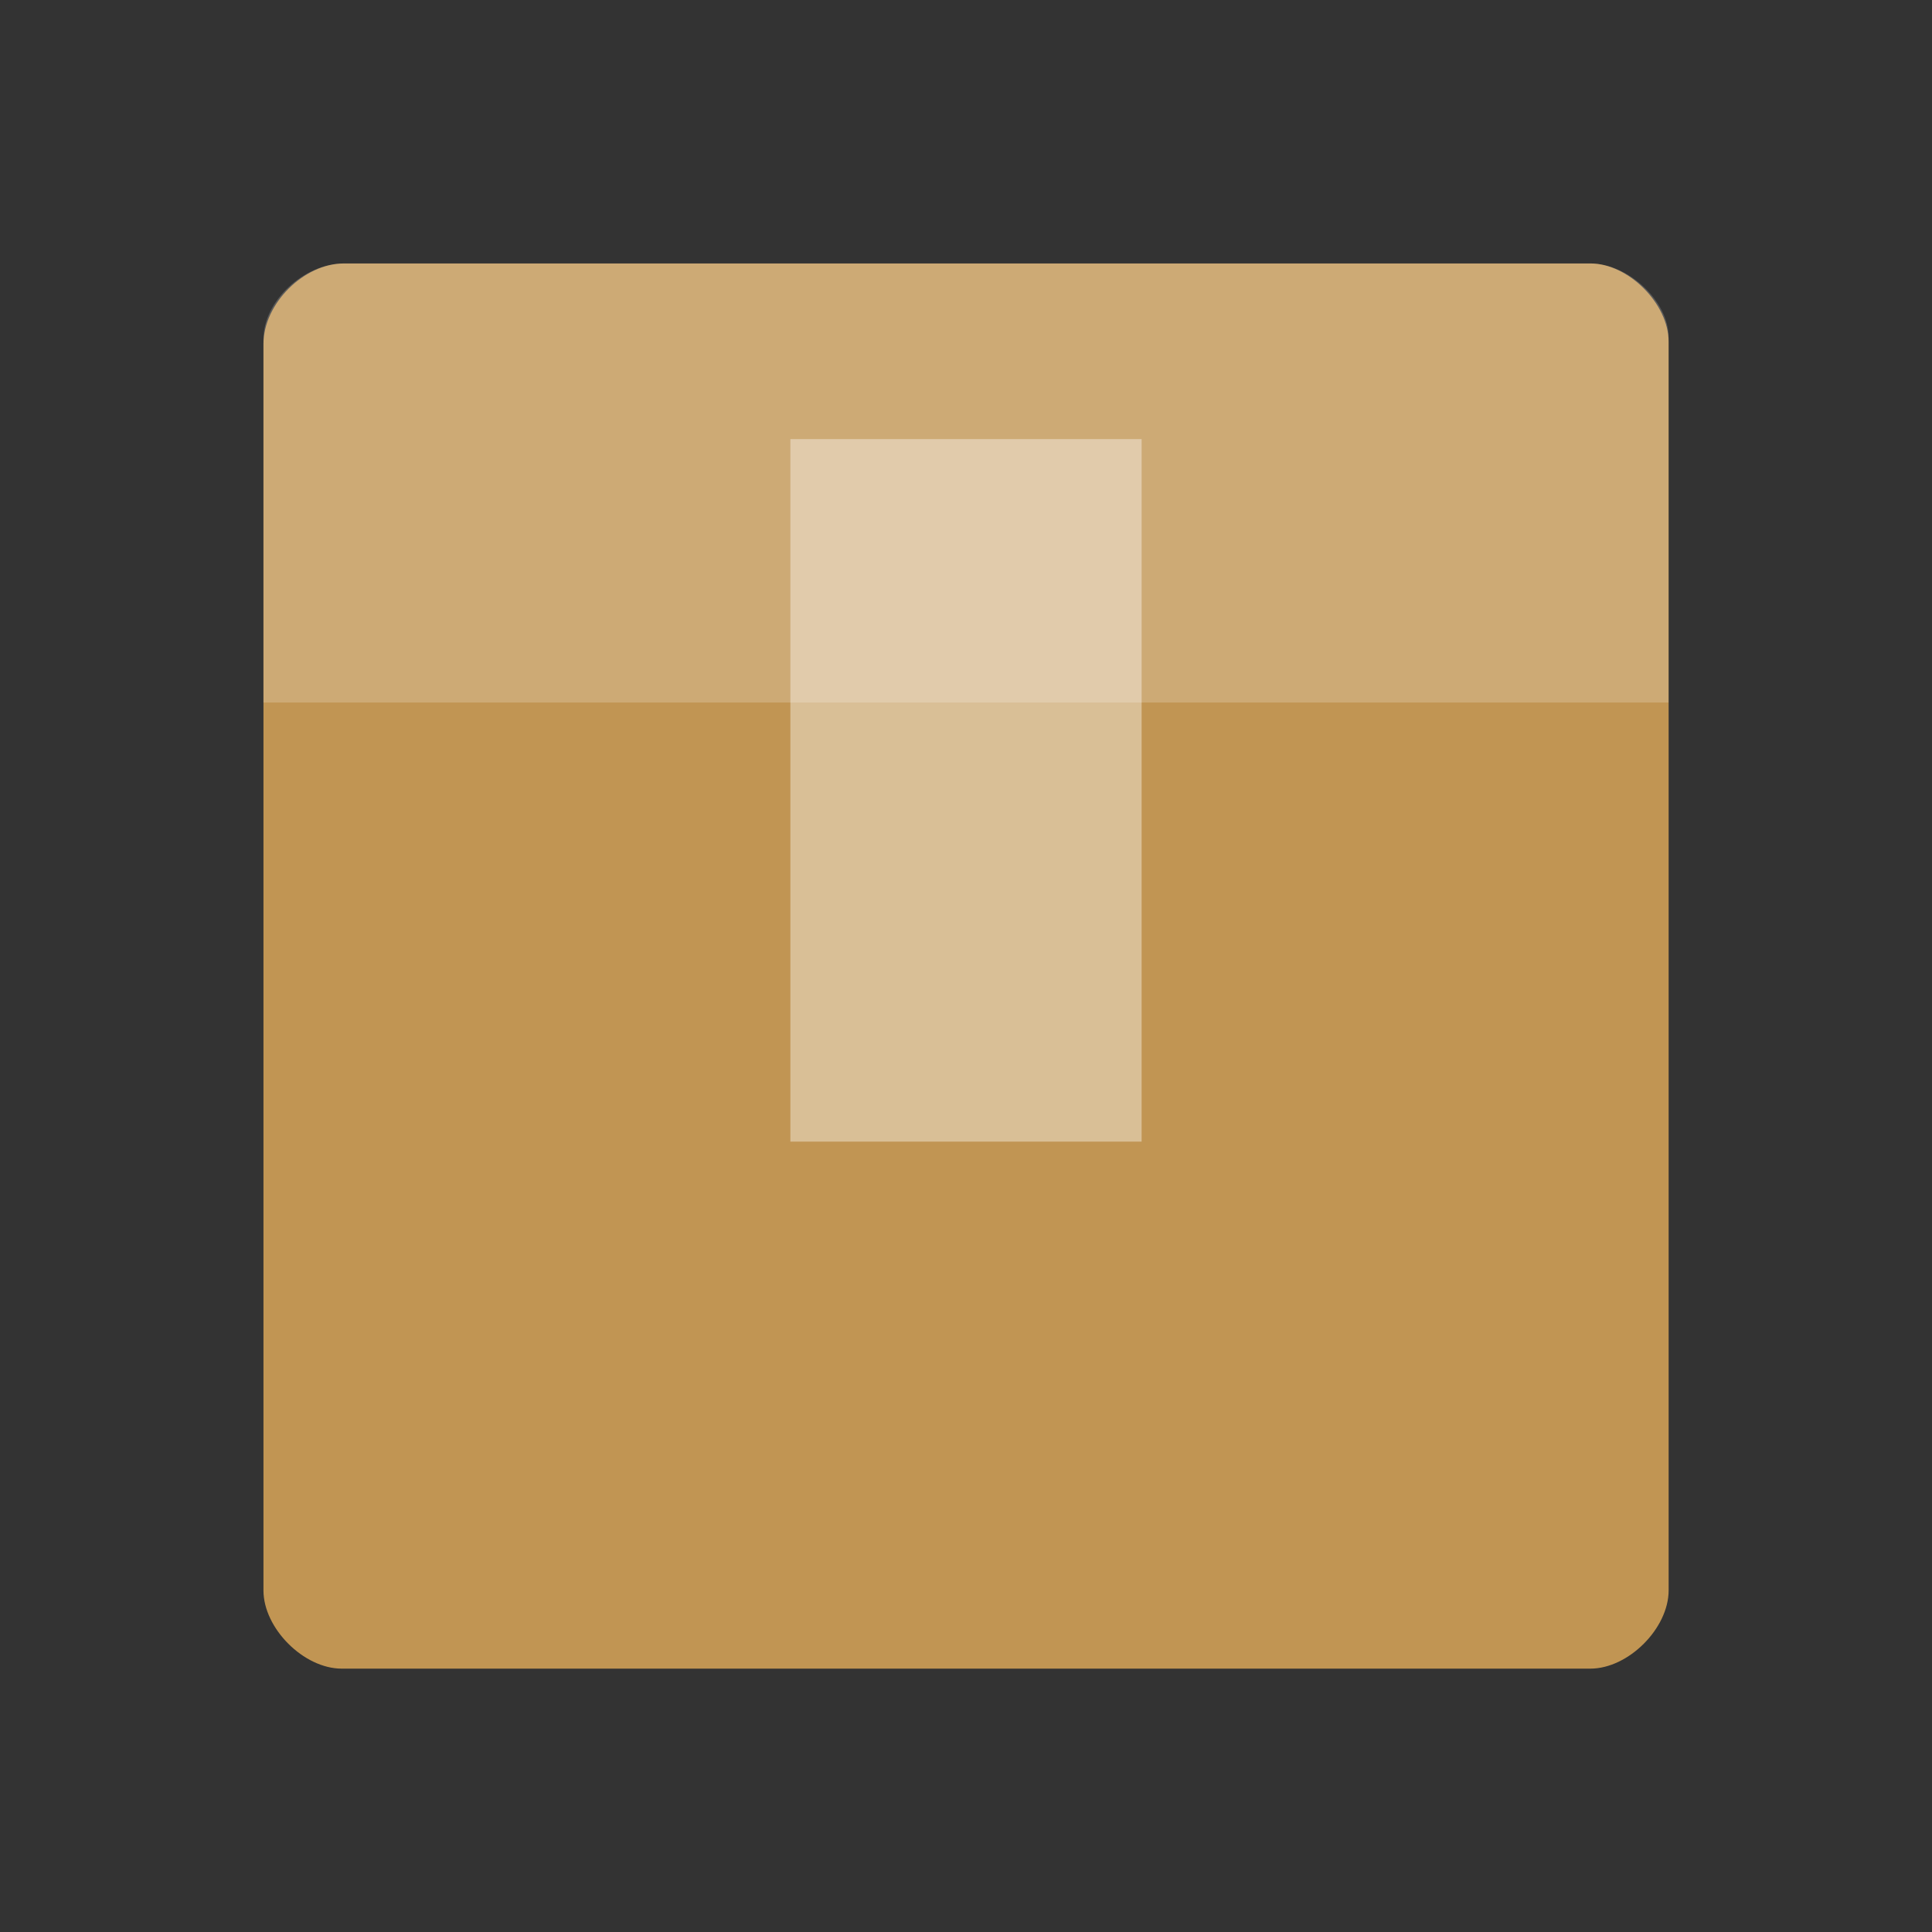
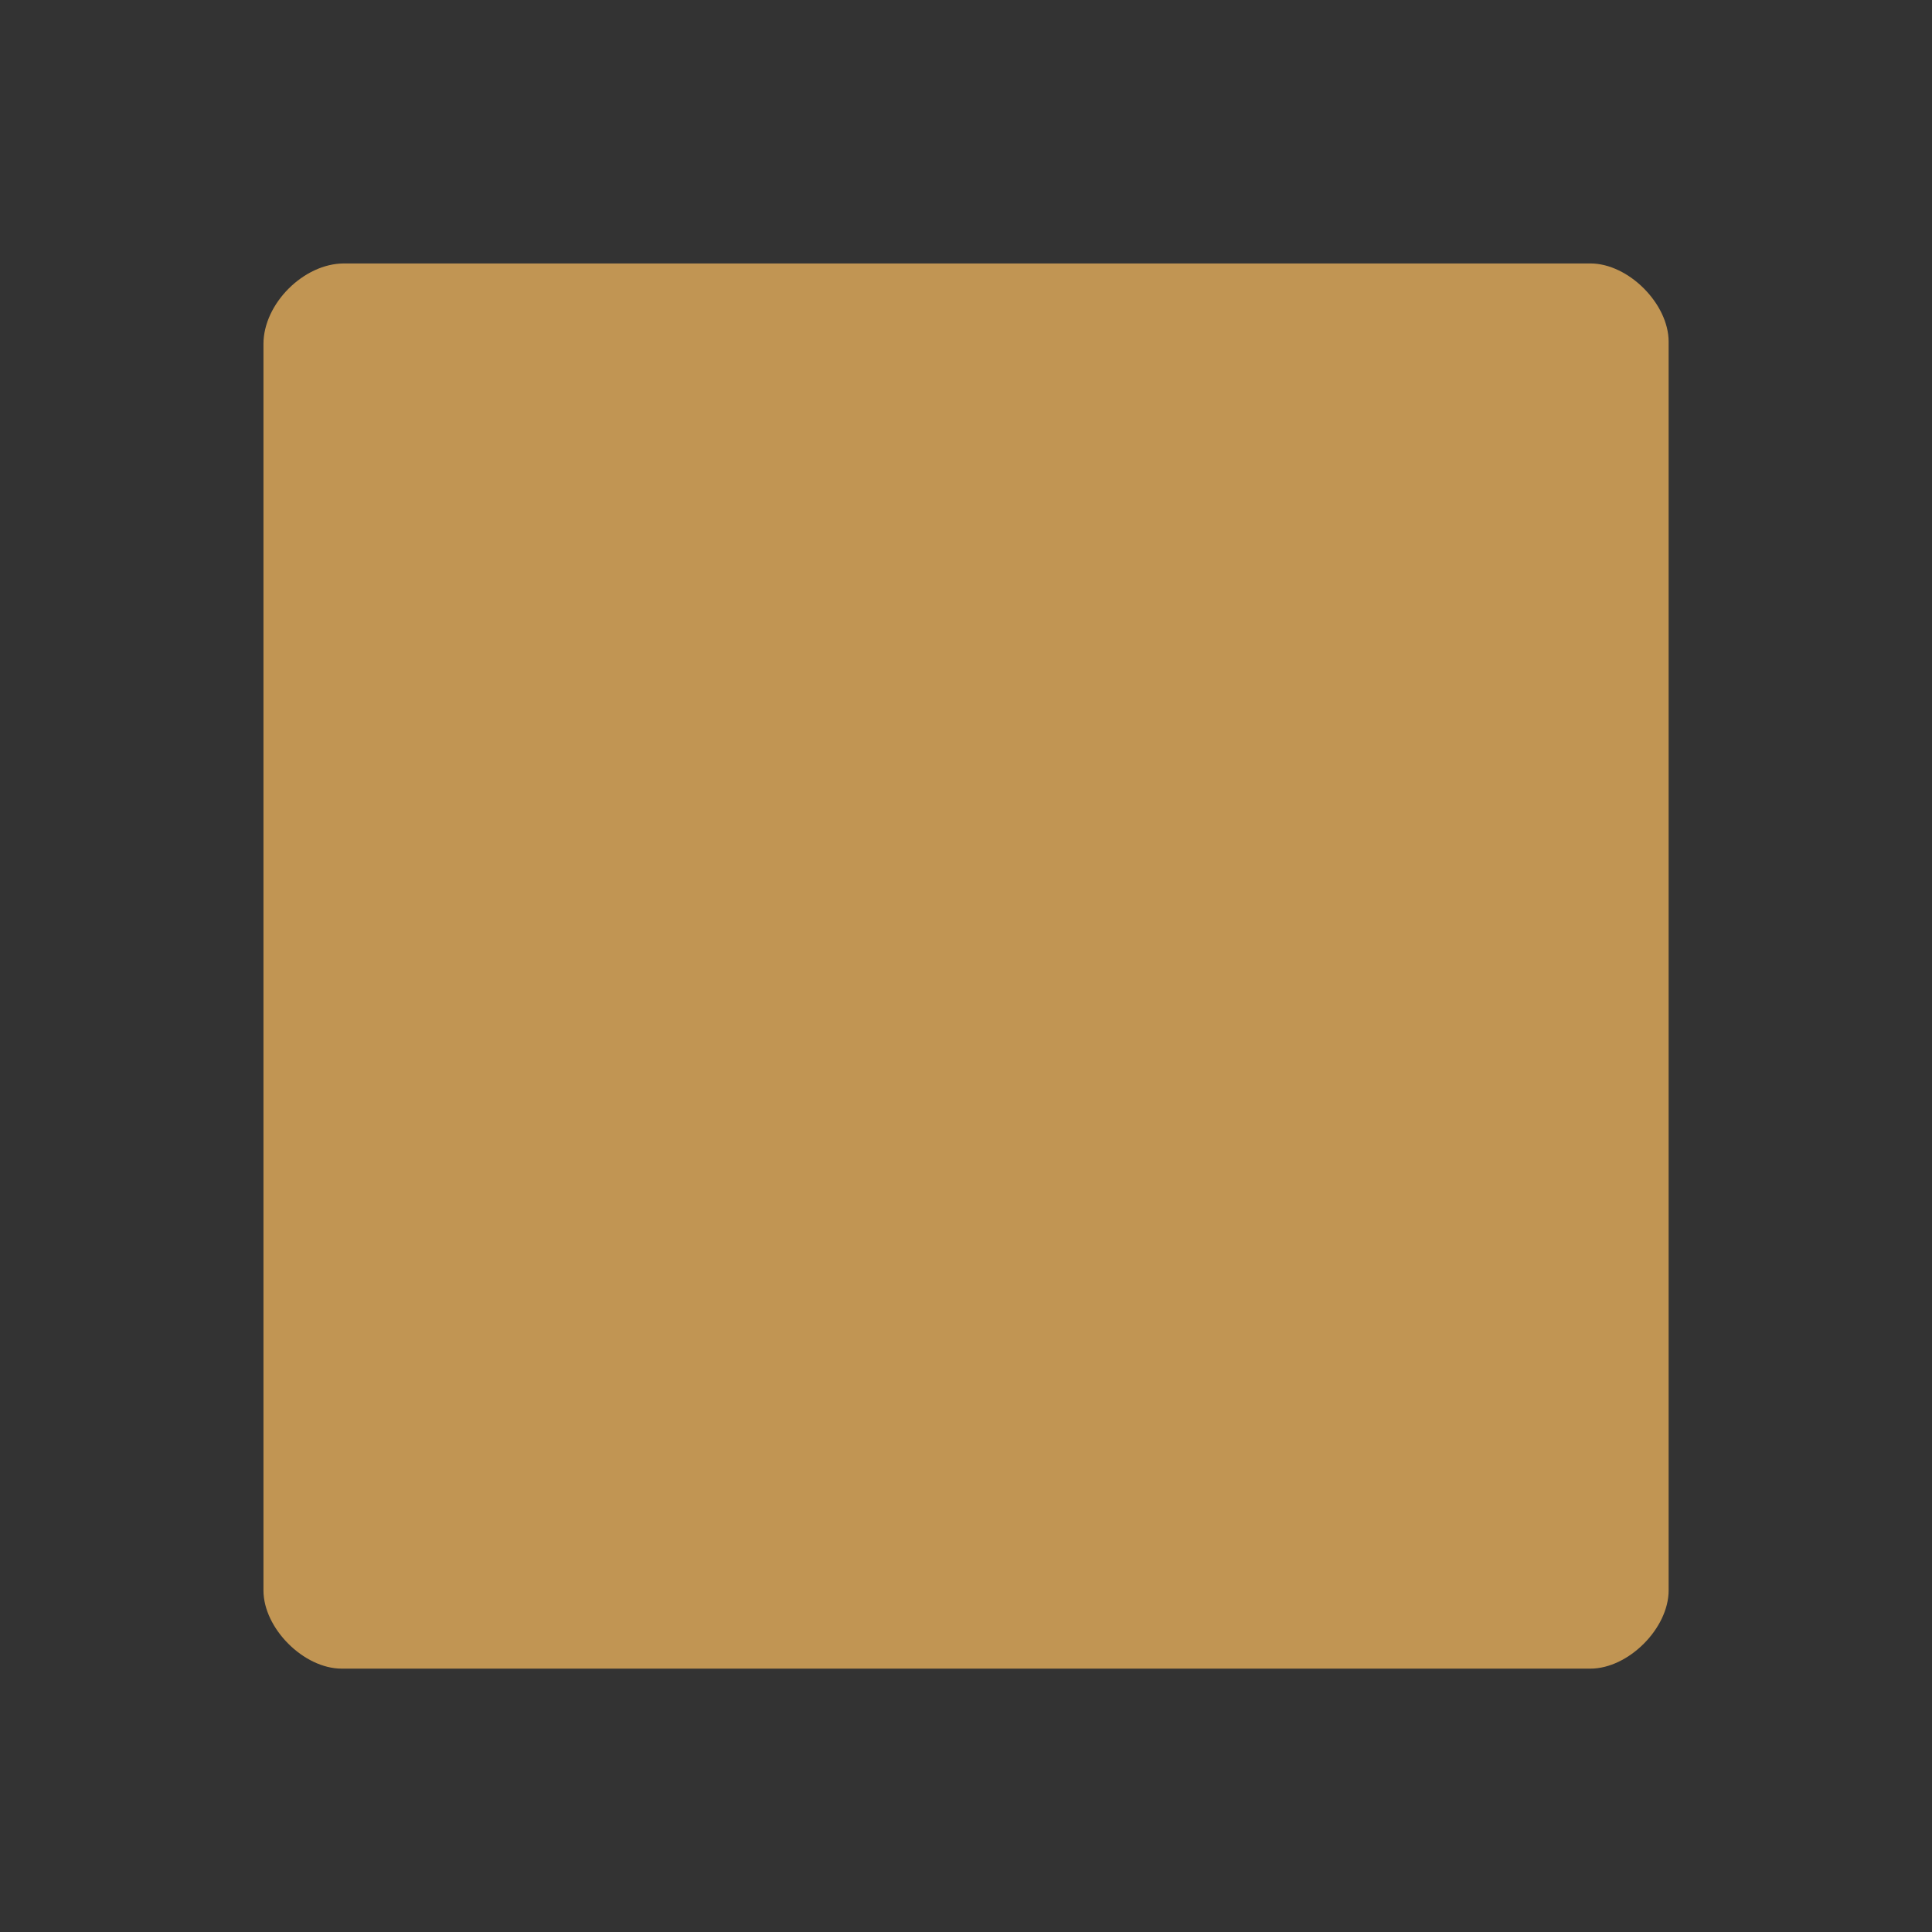
<svg xmlns="http://www.w3.org/2000/svg" viewBox="0 0 22 22">
  <rect x="0" y="0" width="22" height="22" fill="#333333" stroke="none" />
  <path d="m 3.917 3 c -0.458 0 -0.917 0.458 -0.917 0.917 l 0 14.193 c 0 0.432 0.458 0.891 0.891 0.891 l 14.219 0 c 0.432 0 0.891 -0.458 0.891 -0.891 l 0 -14.219 c 0 -0.432 -0.458 -0.891 -0.891 -0.891 z" style="fill:#c19553" />
-   <path d="m 3.917 3 c -0.458 0 -0.917 0.43 -0.917 0.859 l 0 4.141 c 1.776 0 14.224 0 16 0 l 0 -4.165 c 0 -0.405 -0.458 -0.835 -0.891 -0.835 z" style="fill:#fff;fill-opacity:0.196" />
-   <path d="m 9 5 0 8 l 4 0 0 -8 z" style="fill:#fff;fill-opacity:0.392" />
</svg>